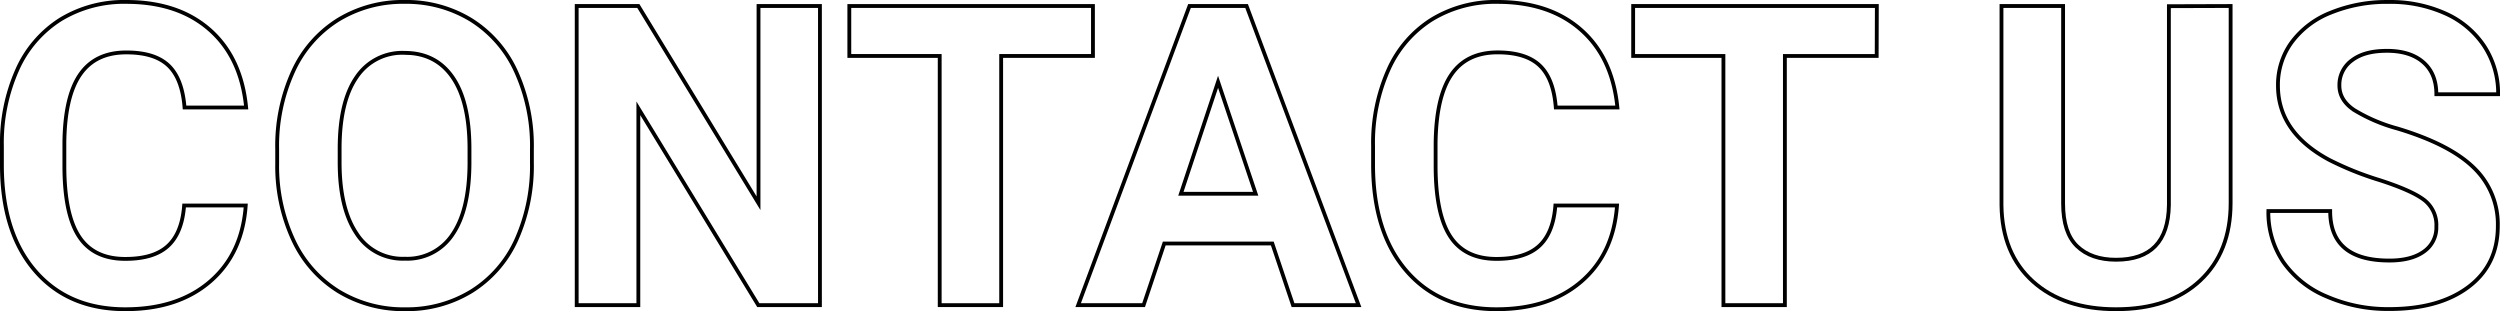
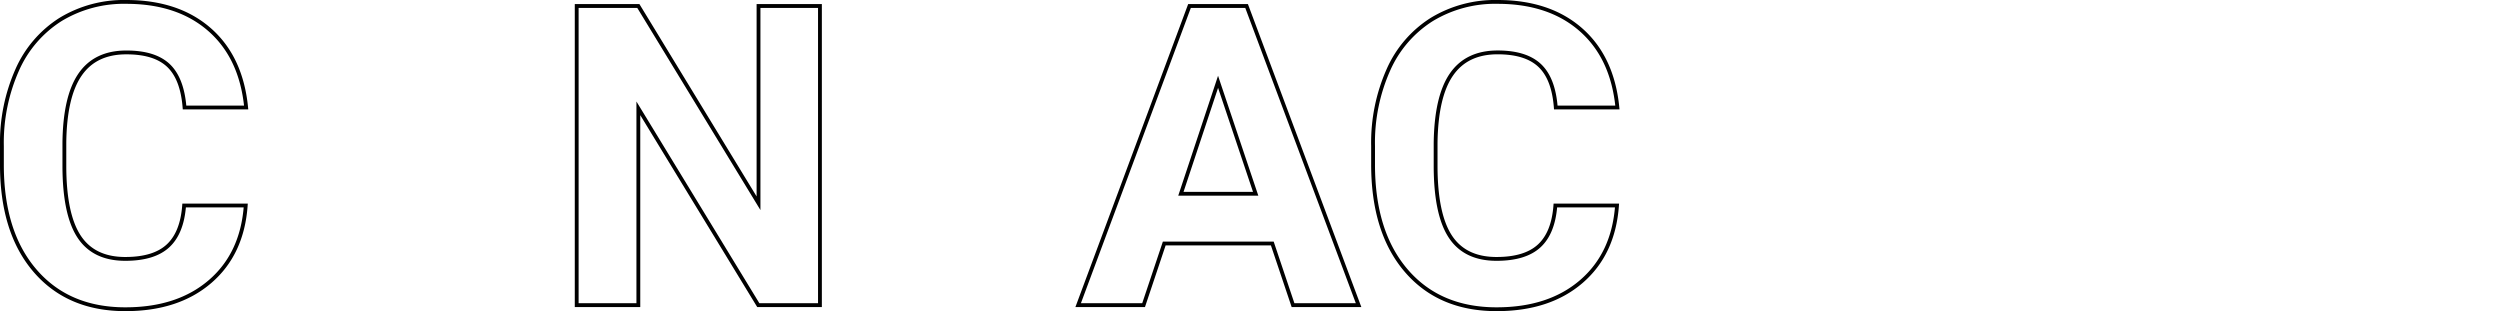
<svg xmlns="http://www.w3.org/2000/svg" id="Layer_1" data-name="Layer 1" viewBox="0 0 653.64 81.35">
  <path d="M64.25,53.73q-.9,12.62-9.31,19.87T32.78,80.85q-15,0-23.66-10.12T.5,42.93V38.15a46.86,46.86,0,0,1,4-19.87A29.81,29.81,0,0,1,15.83,5.09,31.88,31.88,0,0,1,33,.5Q46.53.5,54.8,7.75t9.56,20.36H48.25q-.6-7.58-4.22-11T33,13.71q-8.07,0-12.06,5.78T16.83,37.4v5.91q0,12.67,3.84,18.53t12.11,5.85q7.47,0,11.15-3.41t4.21-10.55Z" fill="none" stroke="#000" stroke-miterlimit="10" />
-   <path d="M139.07,42.45A47.23,47.23,0,0,1,135,62.7a30.69,30.69,0,0,1-11.68,13.42,32.26,32.26,0,0,1-17.43,4.73,32.6,32.6,0,0,1-17.35-4.67A31.09,31.09,0,0,1,76.72,62.83a45.79,45.79,0,0,1-4.25-19.95V39a46.9,46.9,0,0,1,4.17-20.33A30.94,30.94,0,0,1,88.4,5.2,32.36,32.36,0,0,1,105.77.5a32.4,32.4,0,0,1,17.38,4.7,30.94,30.94,0,0,1,11.76,13.48A46.77,46.77,0,0,1,139.07,39ZM122.75,38.9q0-12.3-4.41-18.69t-12.57-6.39a14.34,14.34,0,0,0-12.51,6.31q-4.41,6.32-4.46,18.5v3.82q0,12,4.41,18.58a14.29,14.29,0,0,0,12.67,6.61,14.17,14.17,0,0,0,12.46-6.37q4.35-6.36,4.41-18.55Z" fill="none" stroke="#000" stroke-miterlimit="10" />
  <path d="M214.38,79.78H198.26L166.9,28.32V79.78H150.78V1.57H166.9l31.42,51.57V1.57h16.06Z" fill="none" stroke="#000" stroke-miterlimit="10" />
-   <path d="M285.76,14.63h-24V79.78H245.69V14.63H222.06V1.57h63.7Z" fill="none" stroke="#000" stroke-miterlimit="10" />
  <path d="M332.65,63.66H304.4L299,79.78H281.89L311,1.57h14.93l29.28,78.21H338.07Zm-23.9-13H328.3l-9.83-29.27Z" fill="none" stroke="#000" stroke-miterlimit="10" />
  <path d="M422.78,53.73q-.91,12.62-9.32,19.87T391.3,80.85q-15,0-23.66-10.12T359,42.93V38.15a46.71,46.71,0,0,1,4-19.87A29.72,29.72,0,0,1,374.35,5.09,31.88,31.88,0,0,1,391.52.5q13.53,0,21.8,7.25t9.56,20.36H406.77q-.58-7.58-4.22-11t-11-3.41q-8.07,0-12.06,5.78T375.35,37.4v5.91q0,12.67,3.84,18.53t12.11,5.85q7.47,0,11.15-3.41t4.21-10.55Z" fill="none" stroke="#000" stroke-miterlimit="10" />
-   <path d="M490.67,14.63h-24V79.78H450.6V14.63H427V1.57h63.71Z" fill="none" stroke="#000" stroke-miterlimit="10" />
-   <path d="M583.21,1.57V53.08q0,12.84-8,20.31t-21.94,7.46q-13.69,0-21.75-7.25t-8.22-19.93V1.57h16.11V53.19q0,7.68,3.68,11.2t10.18,3.52q13.59,0,13.8-14.29v-52Z" fill="none" stroke="#000" stroke-miterlimit="10" />
-   <path d="M637,59.26a8.27,8.27,0,0,0-3.22-7q-3.22-2.45-11.6-5.16a81.9,81.9,0,0,1-13.27-5.34q-13.32-7.2-13.32-19.39a18.87,18.87,0,0,1,3.58-11.31,23.38,23.38,0,0,1,10.25-7.76,38.7,38.7,0,0,1,15-2.79,35.06,35.06,0,0,1,14.93,3,23.74,23.74,0,0,1,10.18,8.56,22.48,22.48,0,0,1,3.62,12.57H637c0-3.58-1.13-6.37-3.39-8.35s-5.42-3-9.5-3-7,.83-9.19,2.49a7.89,7.89,0,0,0-3.27,6.58q0,3.82,3.84,6.4a43.62,43.62,0,0,0,11.3,4.83q13.75,4.14,20,10.26a20.42,20.42,0,0,1,6.28,15.25q0,10.16-7.68,15.93t-20.68,5.77a40,40,0,0,1-16.43-3.3,26,26,0,0,1-11.31-9,23.14,23.14,0,0,1-3.89-13.32h16.16q0,12.95,15.47,12.94,5.75,0,9-2.33A7.61,7.61,0,0,0,637,59.26Z" fill="none" stroke="#000" stroke-miterlimit="10" />
</svg>